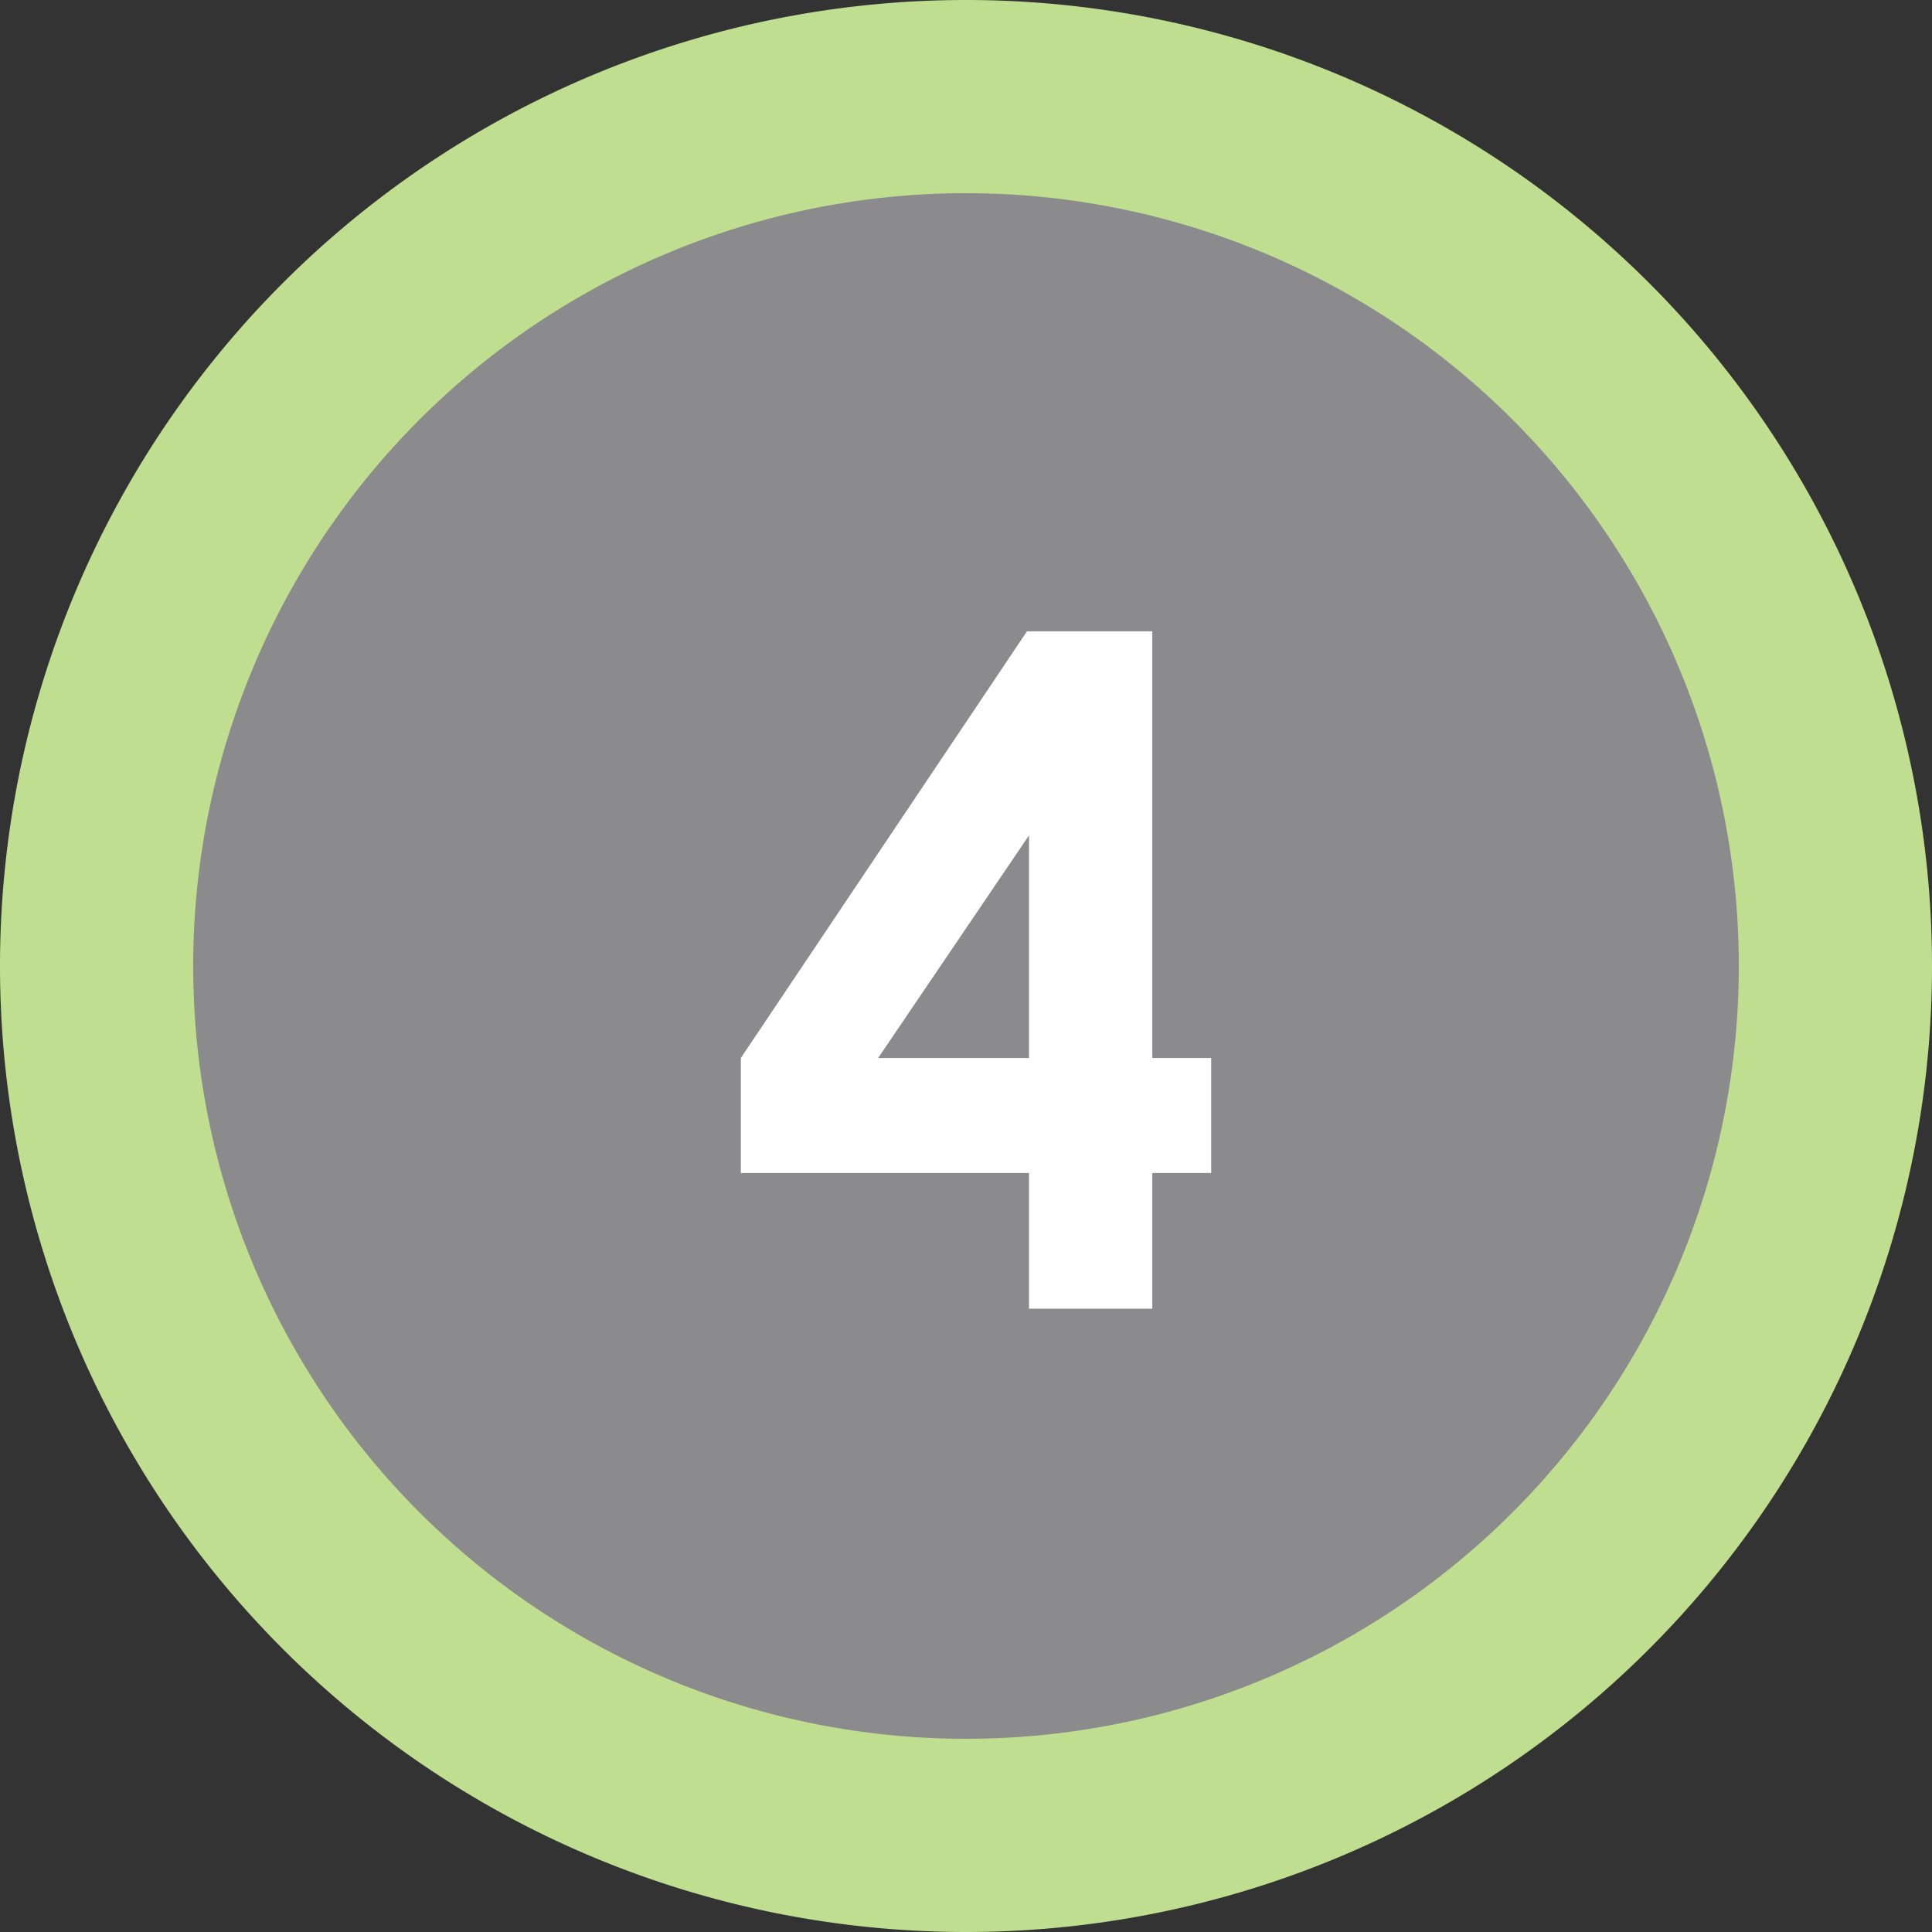
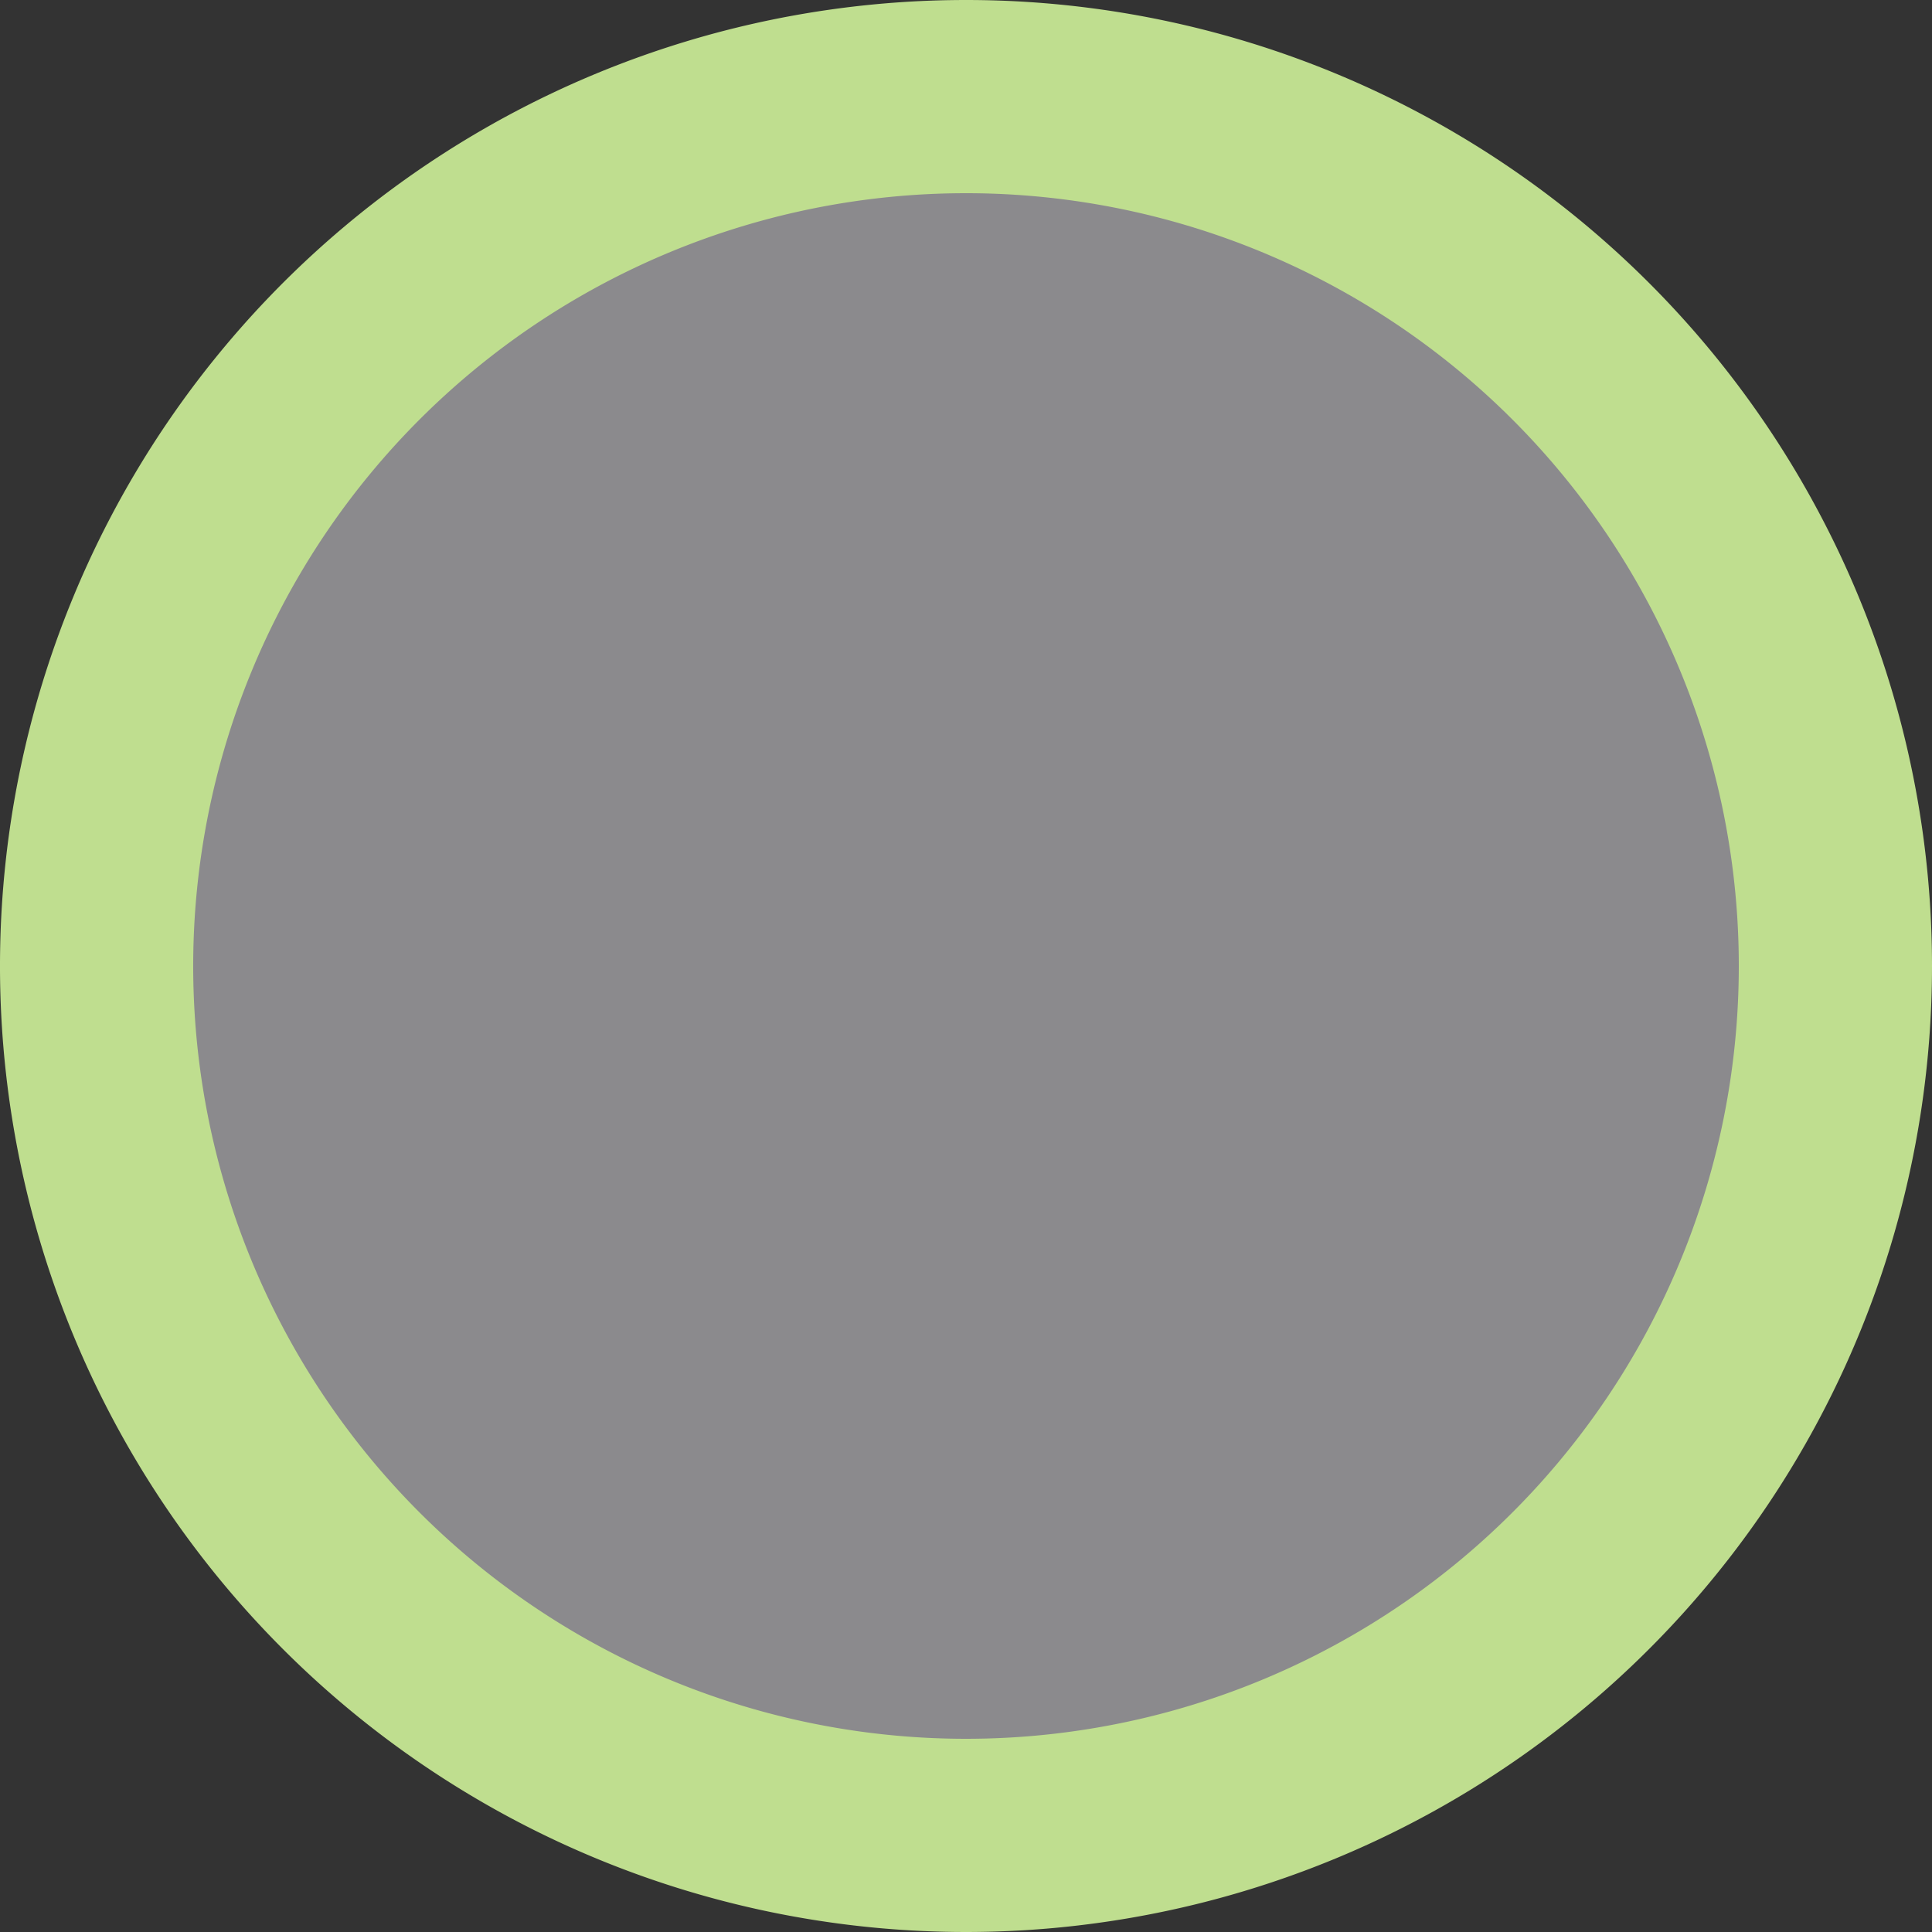
<svg xmlns="http://www.w3.org/2000/svg" viewBox="0 0 84 84">
  <rect x="0" y="0" width="84" height="84" fill="#333333" stroke="none" />
  <defs>
    <style>.a{fill:#8b8a8d;}.b{fill:none;stroke:#bfde8f;stroke-miterlimit:10;stroke-width:8.4px;}.c{fill:#fff;}</style>
  </defs>
  <title>Numero4</title>
  <path class="a" d="M79.8,42A37.8,37.8,0,1,1,42,4.2,37.8,37.8,0,0,1,79.8,42" />
  <path class="b" d="M79.8,42A37.8,37.8,0,1,1,42,4.2,37.8,37.8,0,0,1,79.8,42Z" />
-   <path class="c" d="M44.65,27.45H50.1V46h2.56v5H50.1v5.9H44.74V51H32.21V46ZM44.74,46V36.32L38.18,46Z" />
</svg>